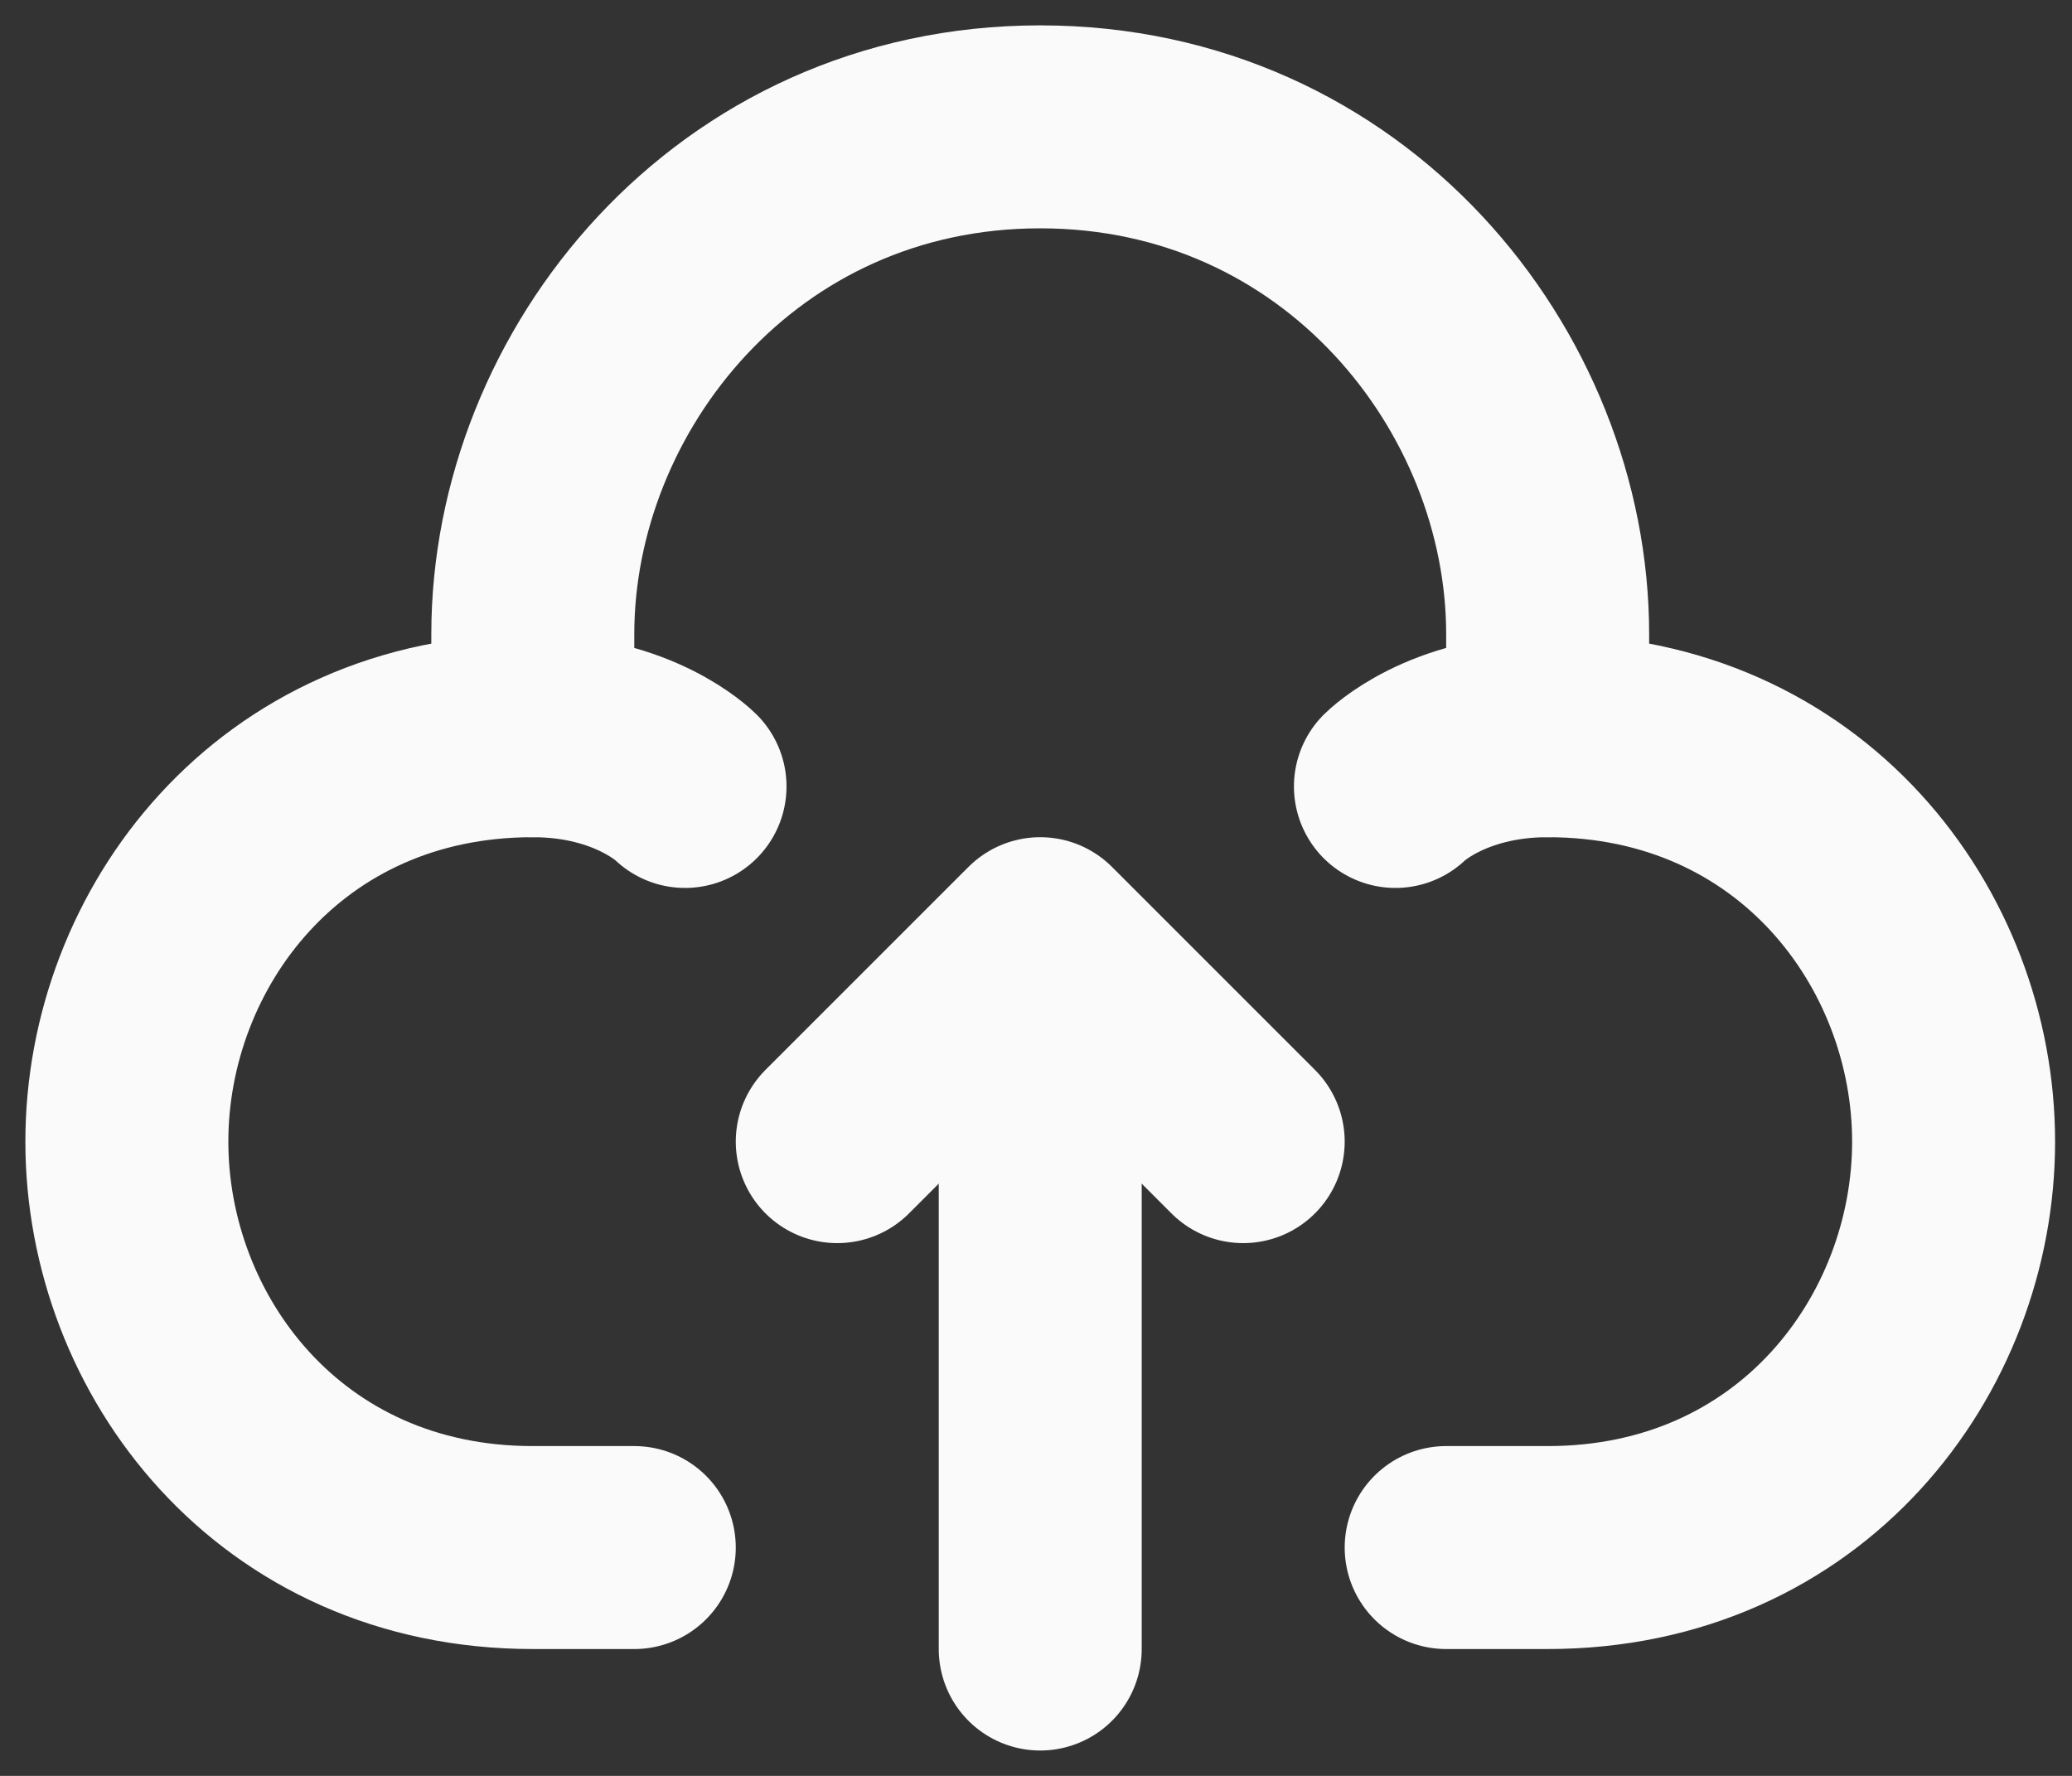
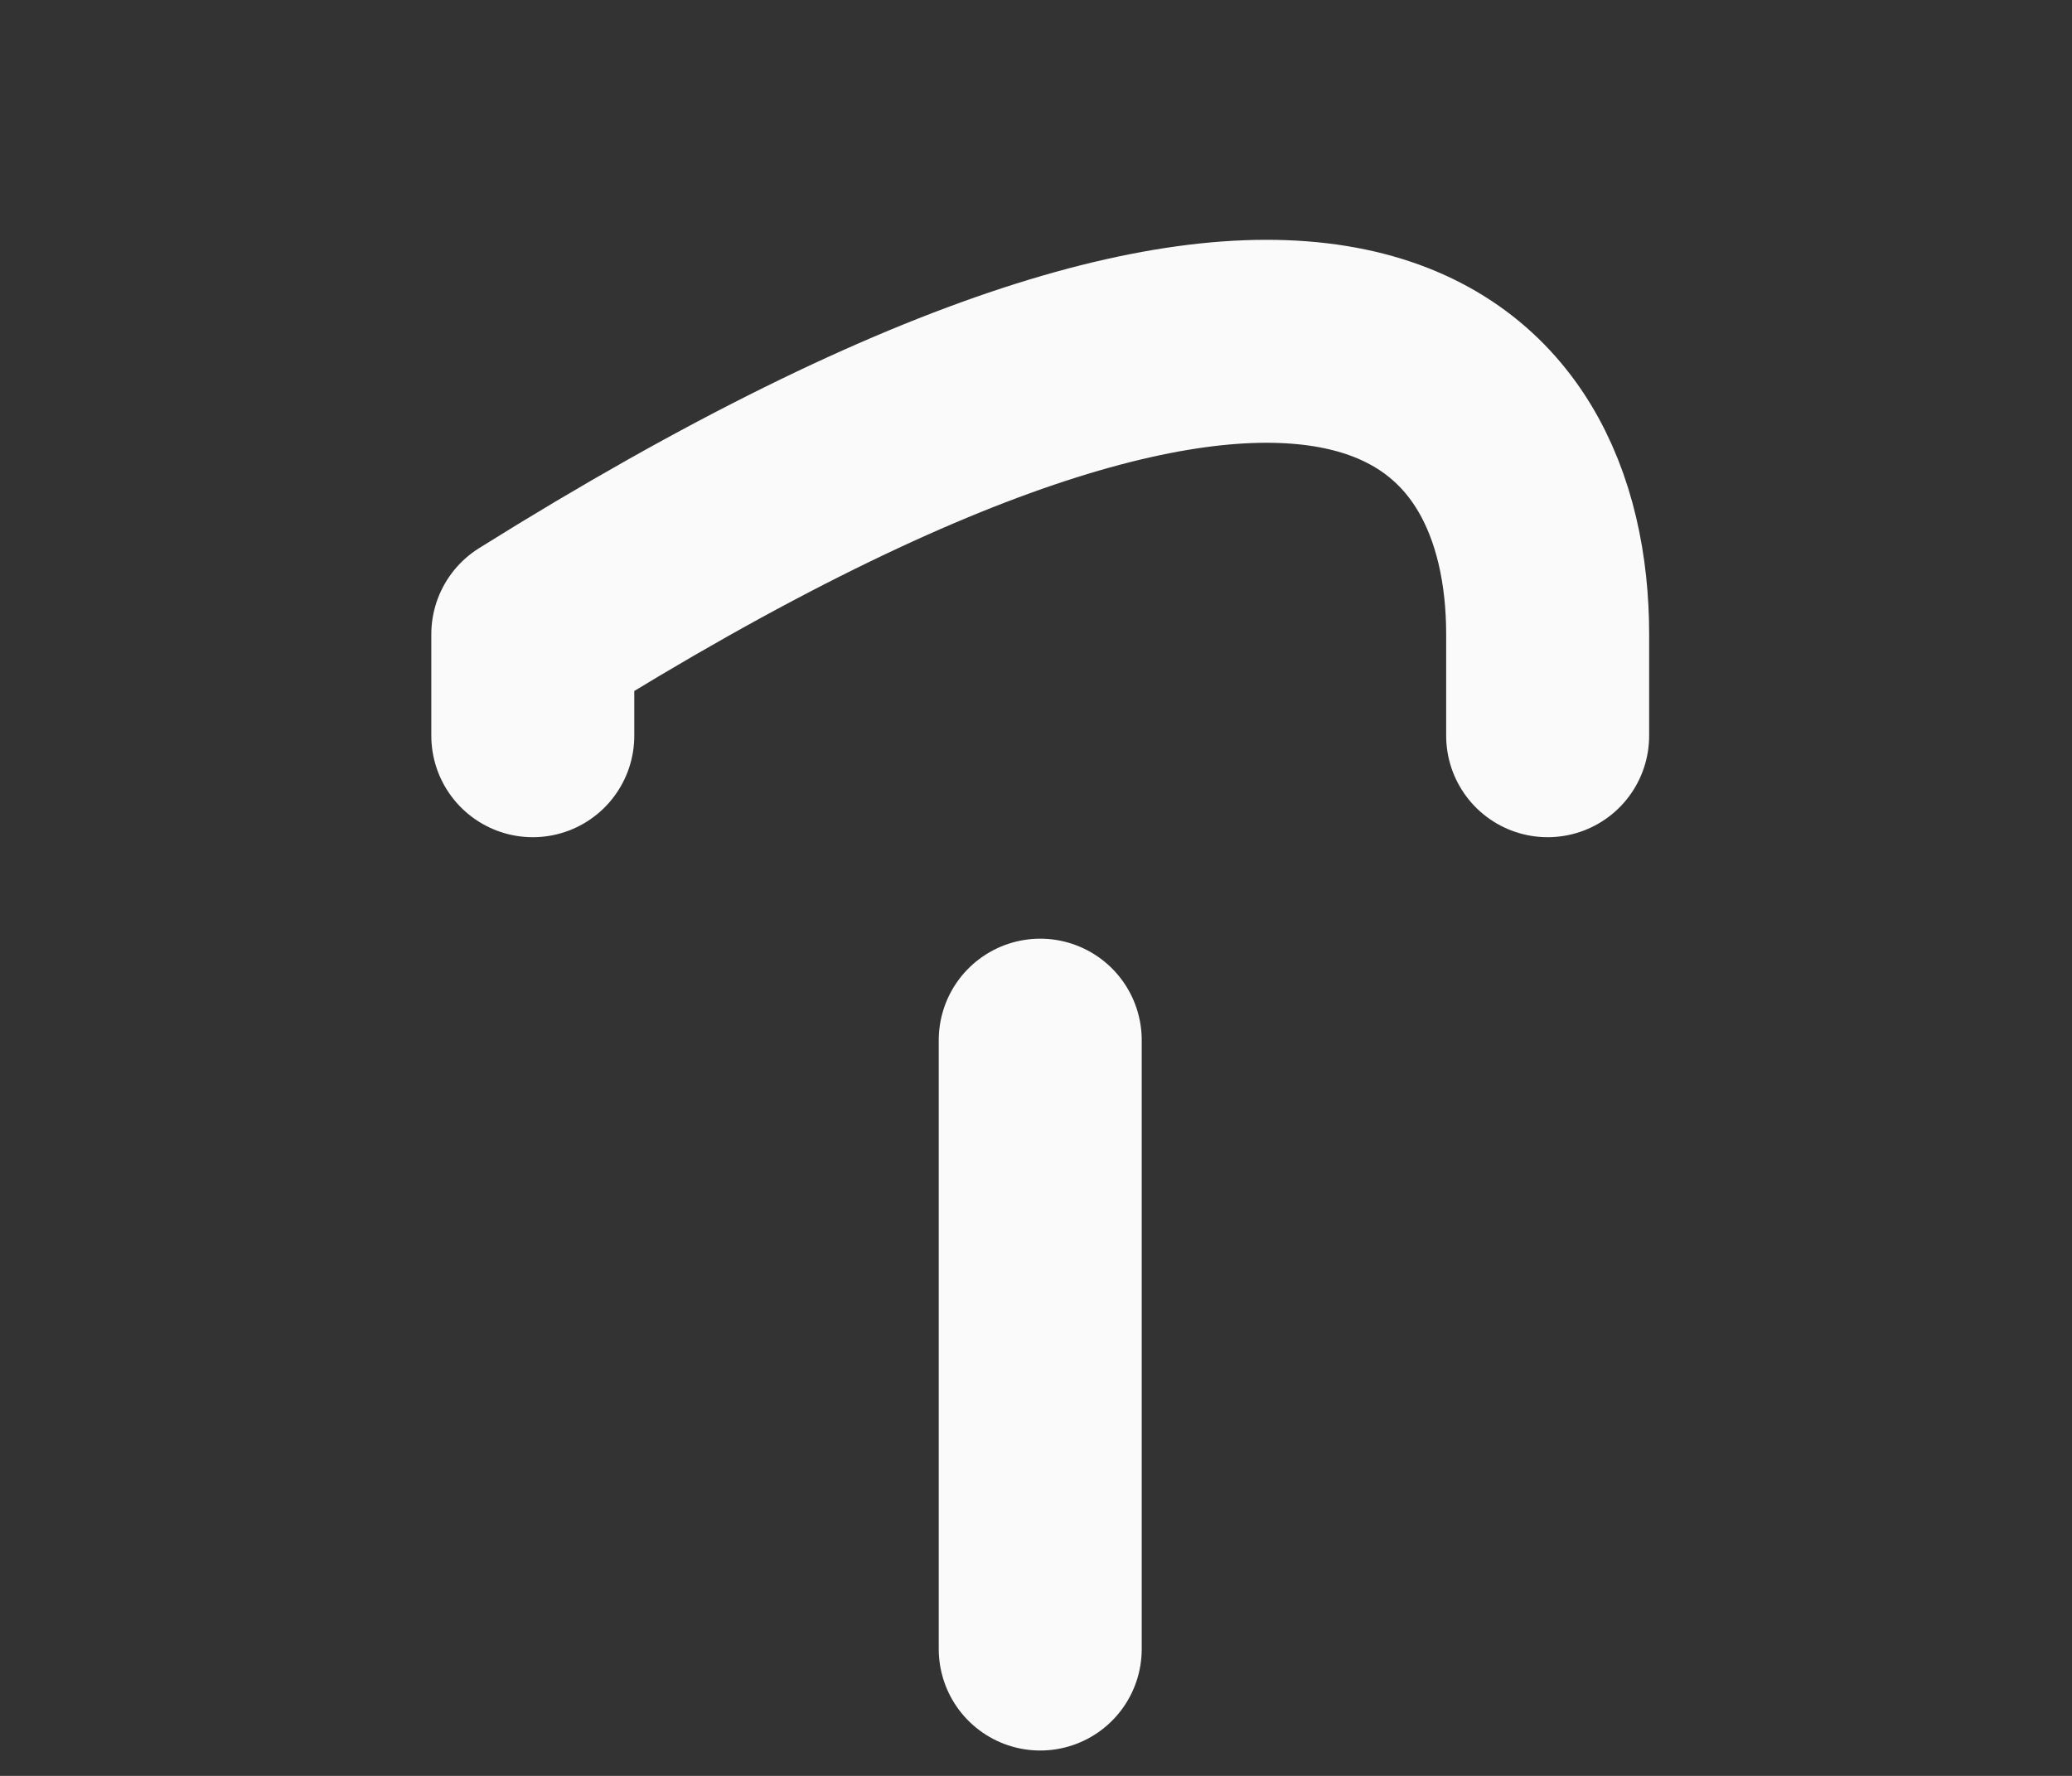
<svg xmlns="http://www.w3.org/2000/svg" width="49" height="42" viewBox="0 0 49 42" fill="none">
  <rect x="0" y="0" width="49" height="42" fill="#333333" stroke="none" />
-   <path d="M15 36.6H12.6C6.6 36.6 3 31.8 3 27C3 22.2 6.6 17.4 12.6 17.4C15 17.4 16.2 18.6 16.2 18.6M34.2 36.6H36.6C42.6 36.6 46.2 31.8 46.2 27C46.2 22.2 42.6 17.4 36.6 17.4C34.2 17.4 33 18.6 33 18.6" stroke="#FAFAFA" stroke-width="4.8" stroke-linecap="round" stroke-linejoin="round" />
-   <path d="M12.6 17.4V15C12.6 9 17.4 3 24.6 3C31.8 3 36.6 9 36.6 15V17.4" stroke="#FAFAFA" stroke-width="4.8" stroke-linecap="round" stroke-linejoin="round" />
+   <path d="M12.6 17.4V15C31.8 3 36.6 9 36.6 15V17.4" stroke="#FAFAFA" stroke-width="4.8" stroke-linecap="round" stroke-linejoin="round" />
  <path d="M24.6 39V24.6" stroke="#FAFAFA" stroke-width="4.8" stroke-linecap="round" stroke-linejoin="round" />
-   <path d="M29.4 27L24.6 22.2L19.8 27" stroke="#FAFAFA" stroke-width="4.8" stroke-linecap="round" stroke-linejoin="round" />
</svg>